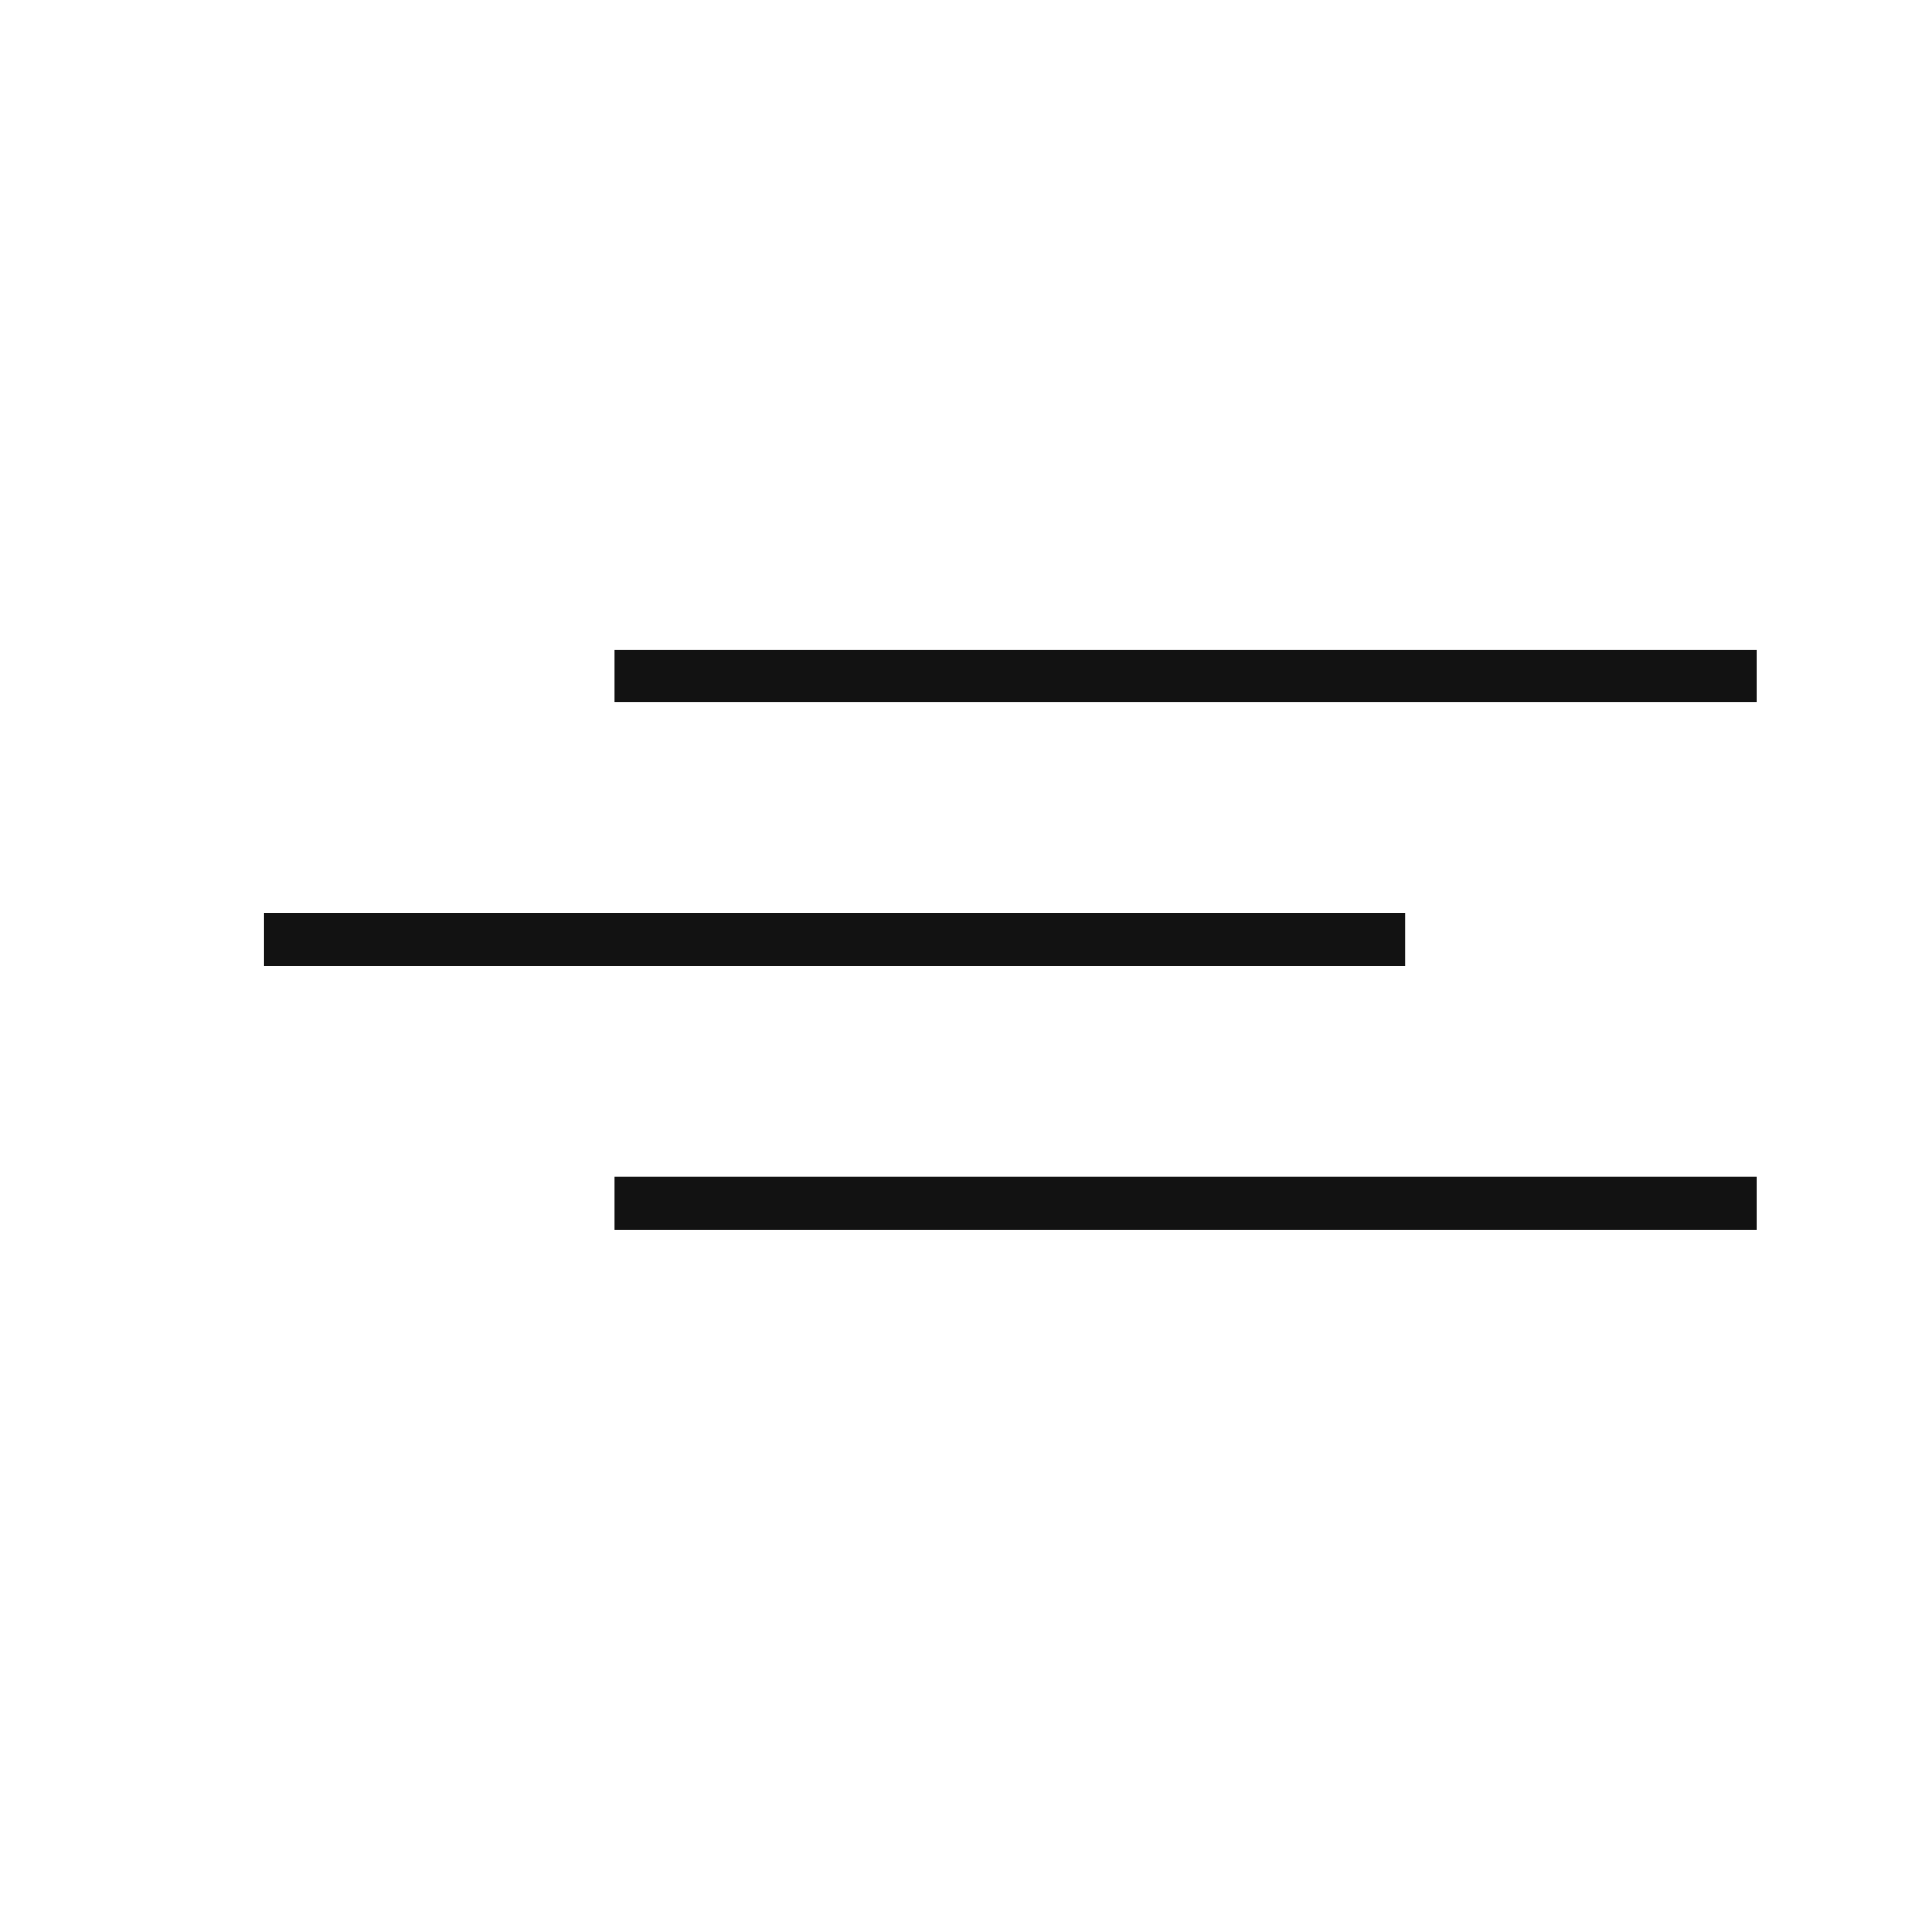
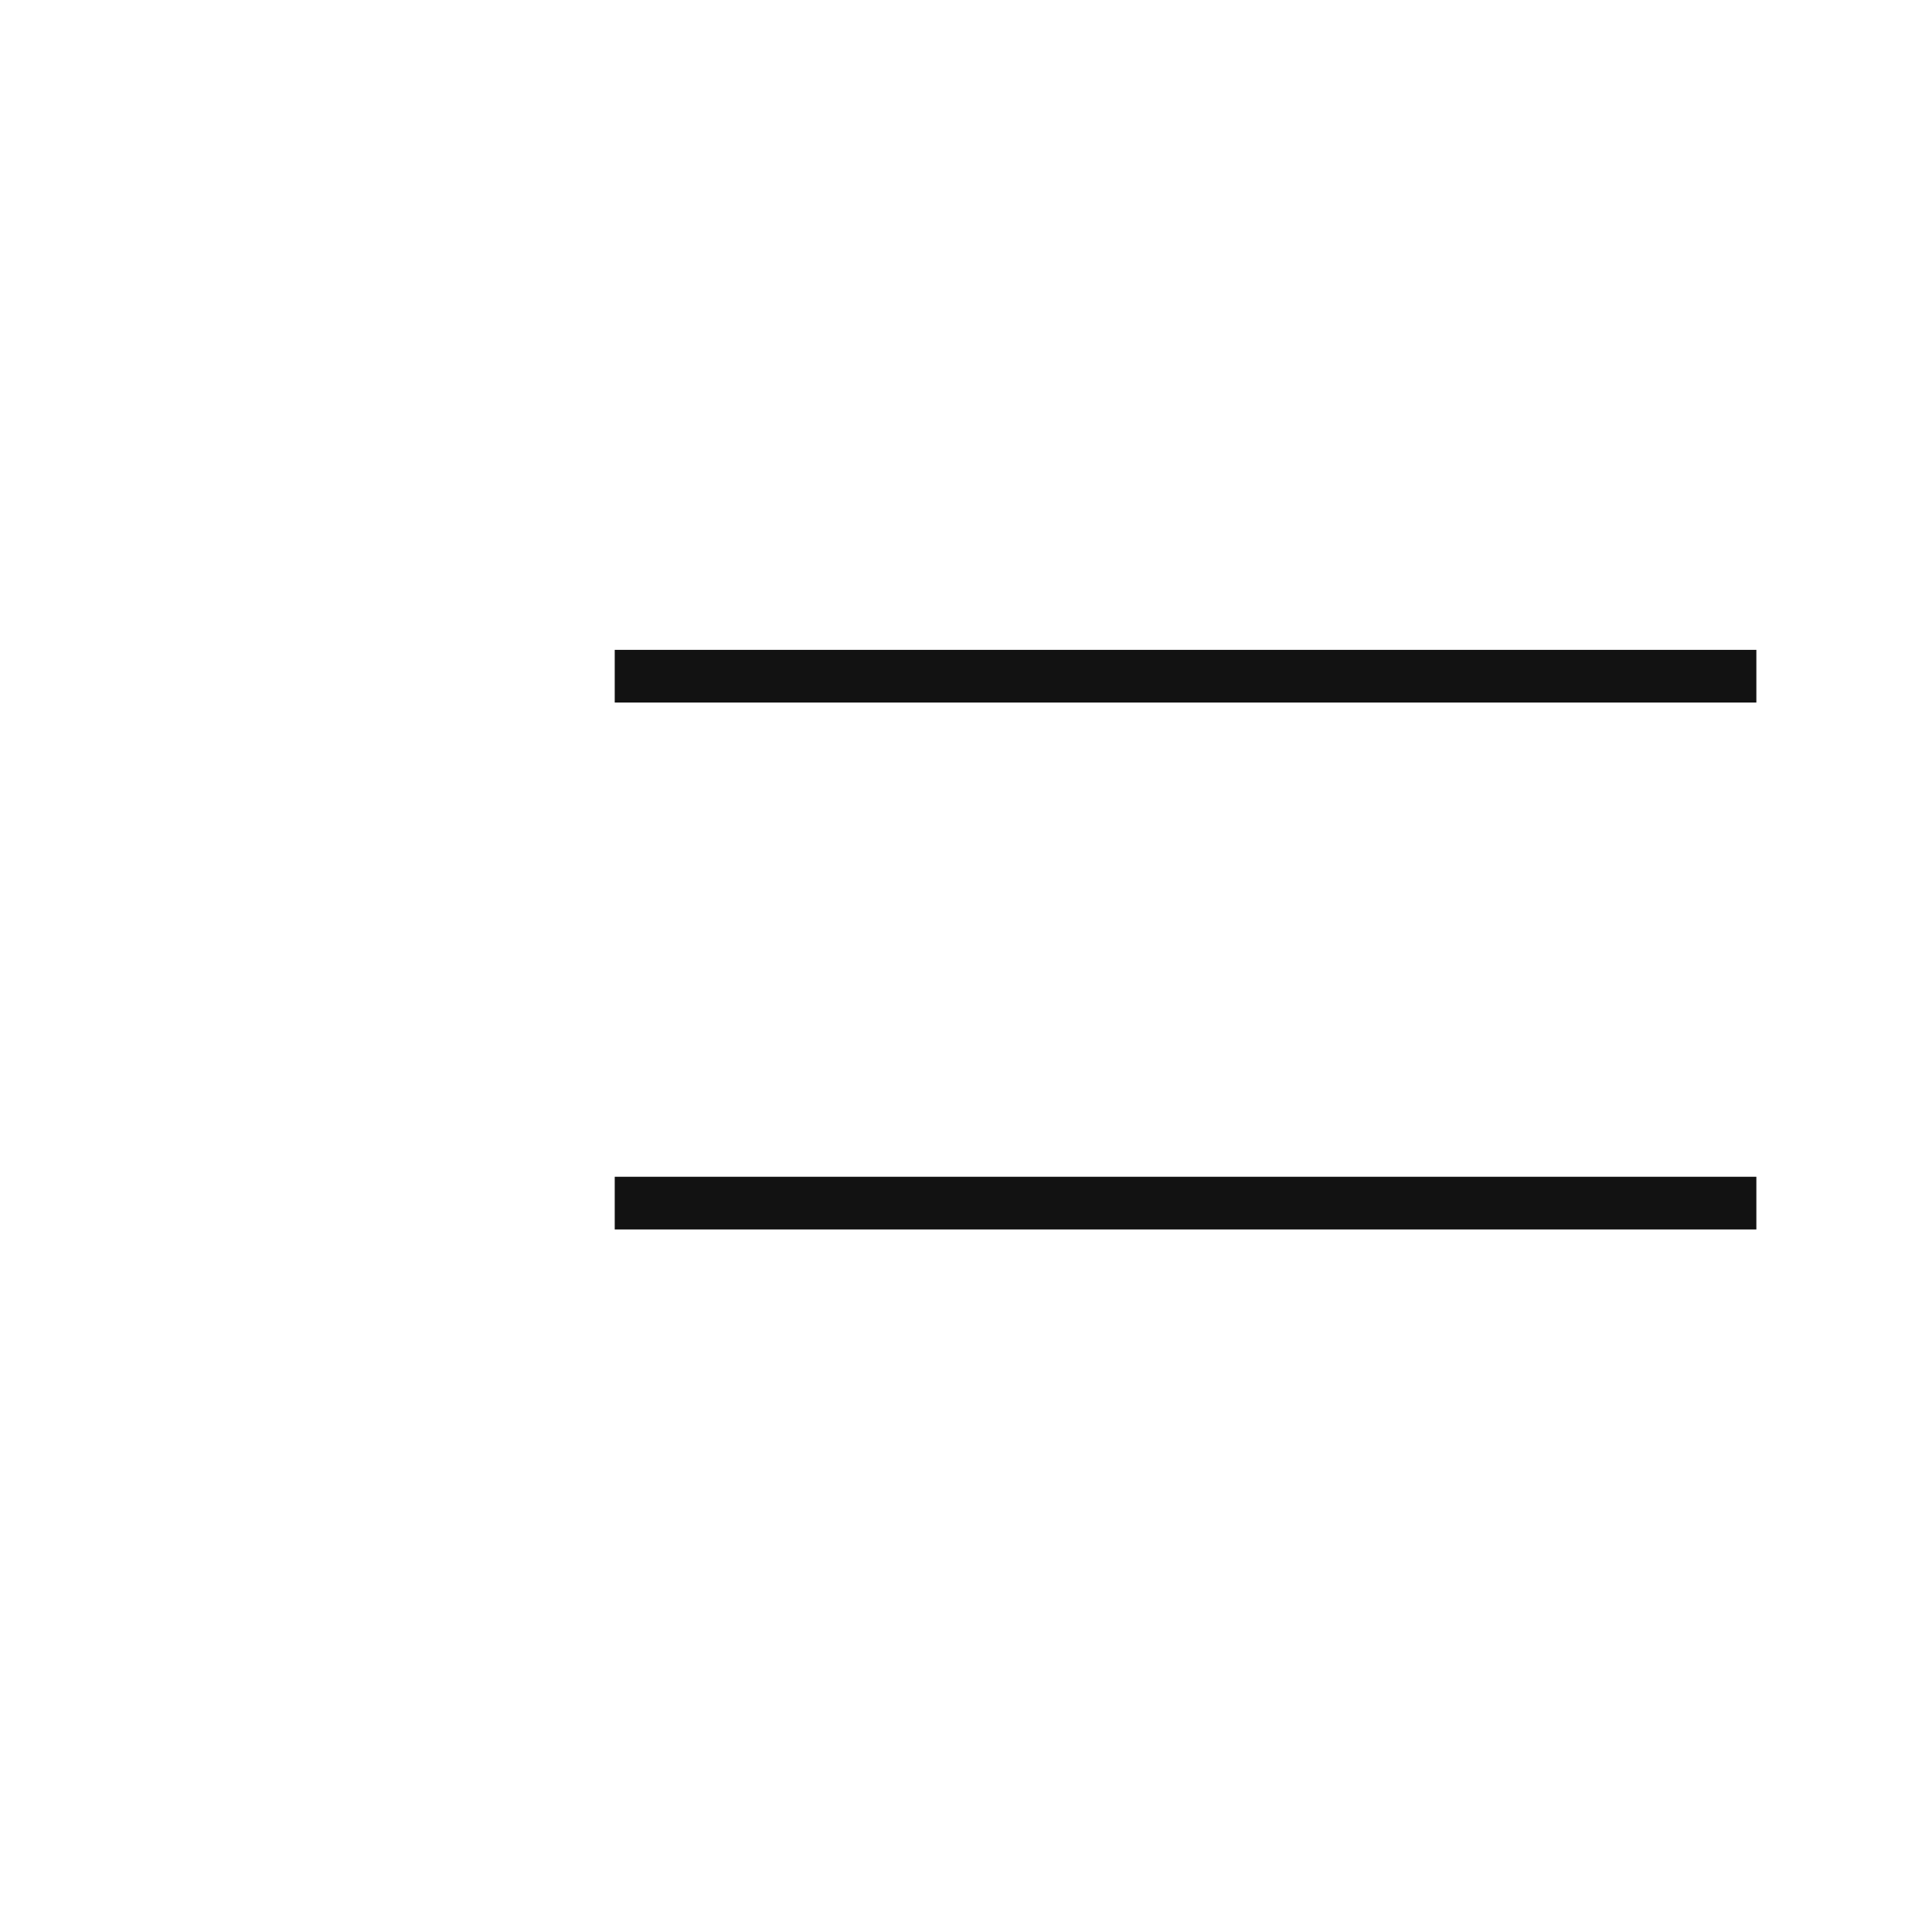
<svg xmlns="http://www.w3.org/2000/svg" width="22" height="22" viewBox="0 0 22 22" fill="none">
  <line x1="7" y1="7.7" x2="20" y2="7.7" stroke="#121212" stroke-width="0.6" />
-   <line x1="3" y1="10.7" x2="16" y2="10.7" stroke="#121212" stroke-width="0.6" />
  <line x1="7" y1="13.7" x2="20" y2="13.7" stroke="#121212" stroke-width="0.6" />
</svg>